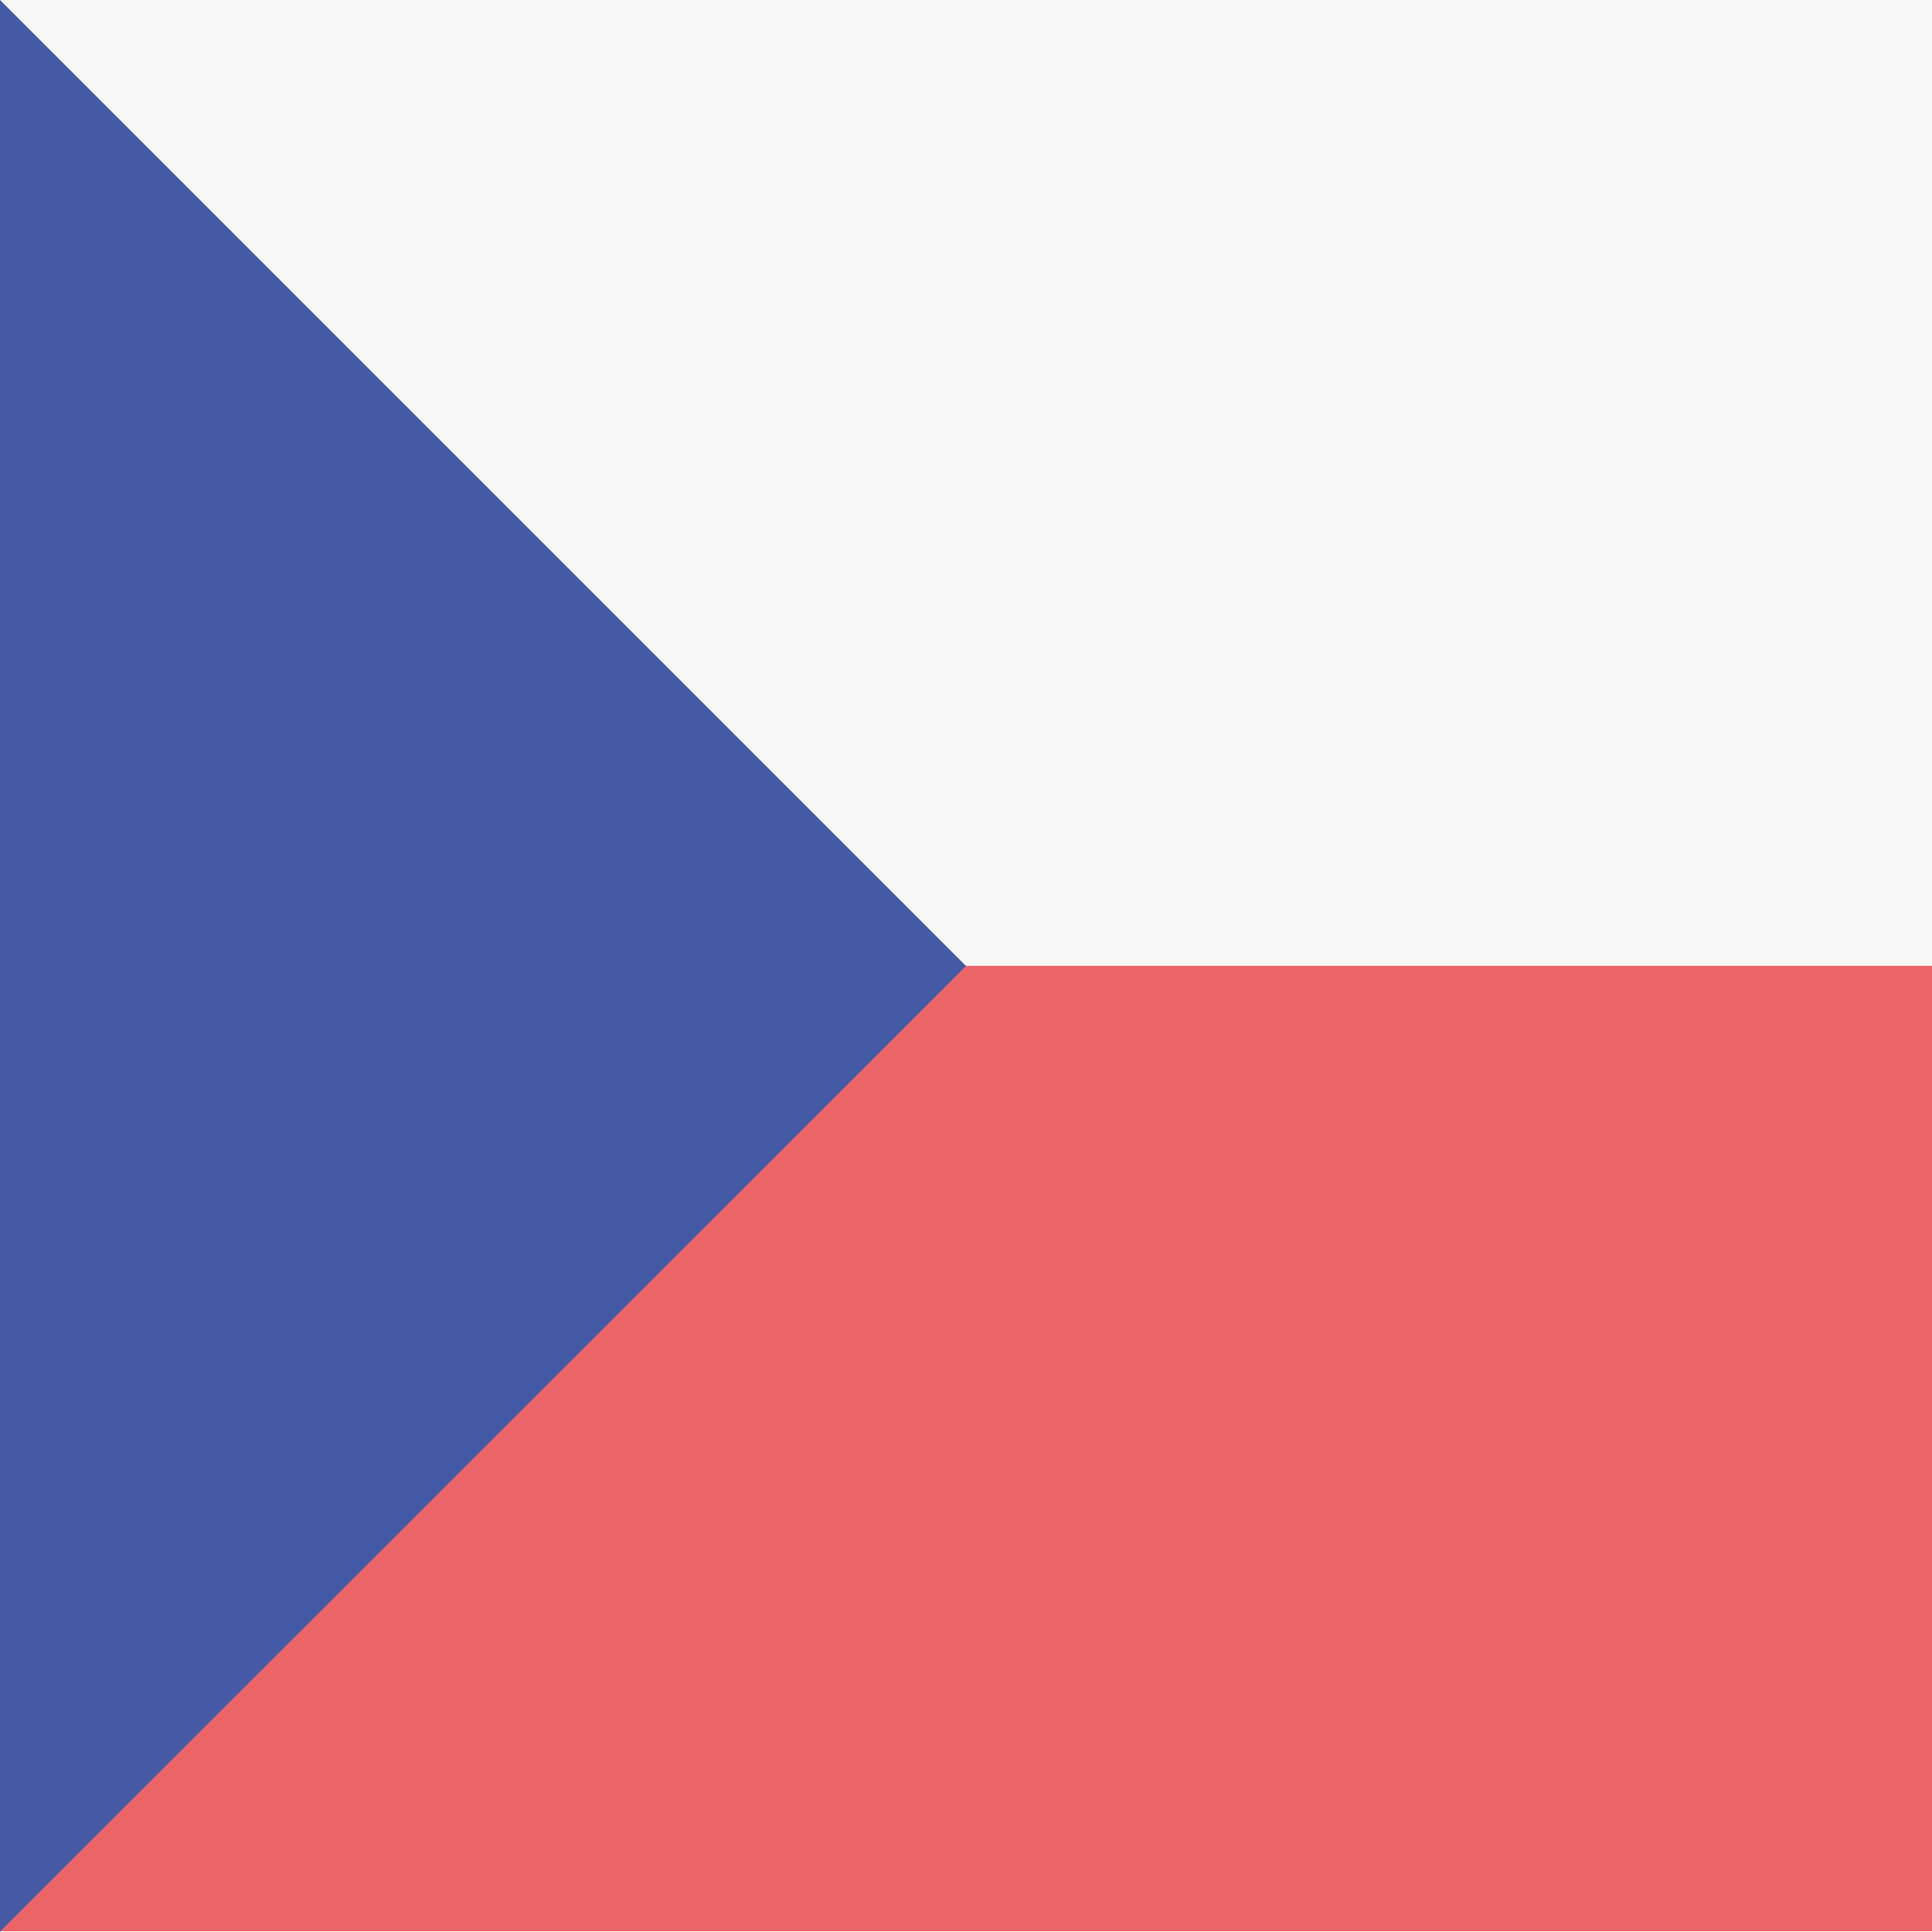
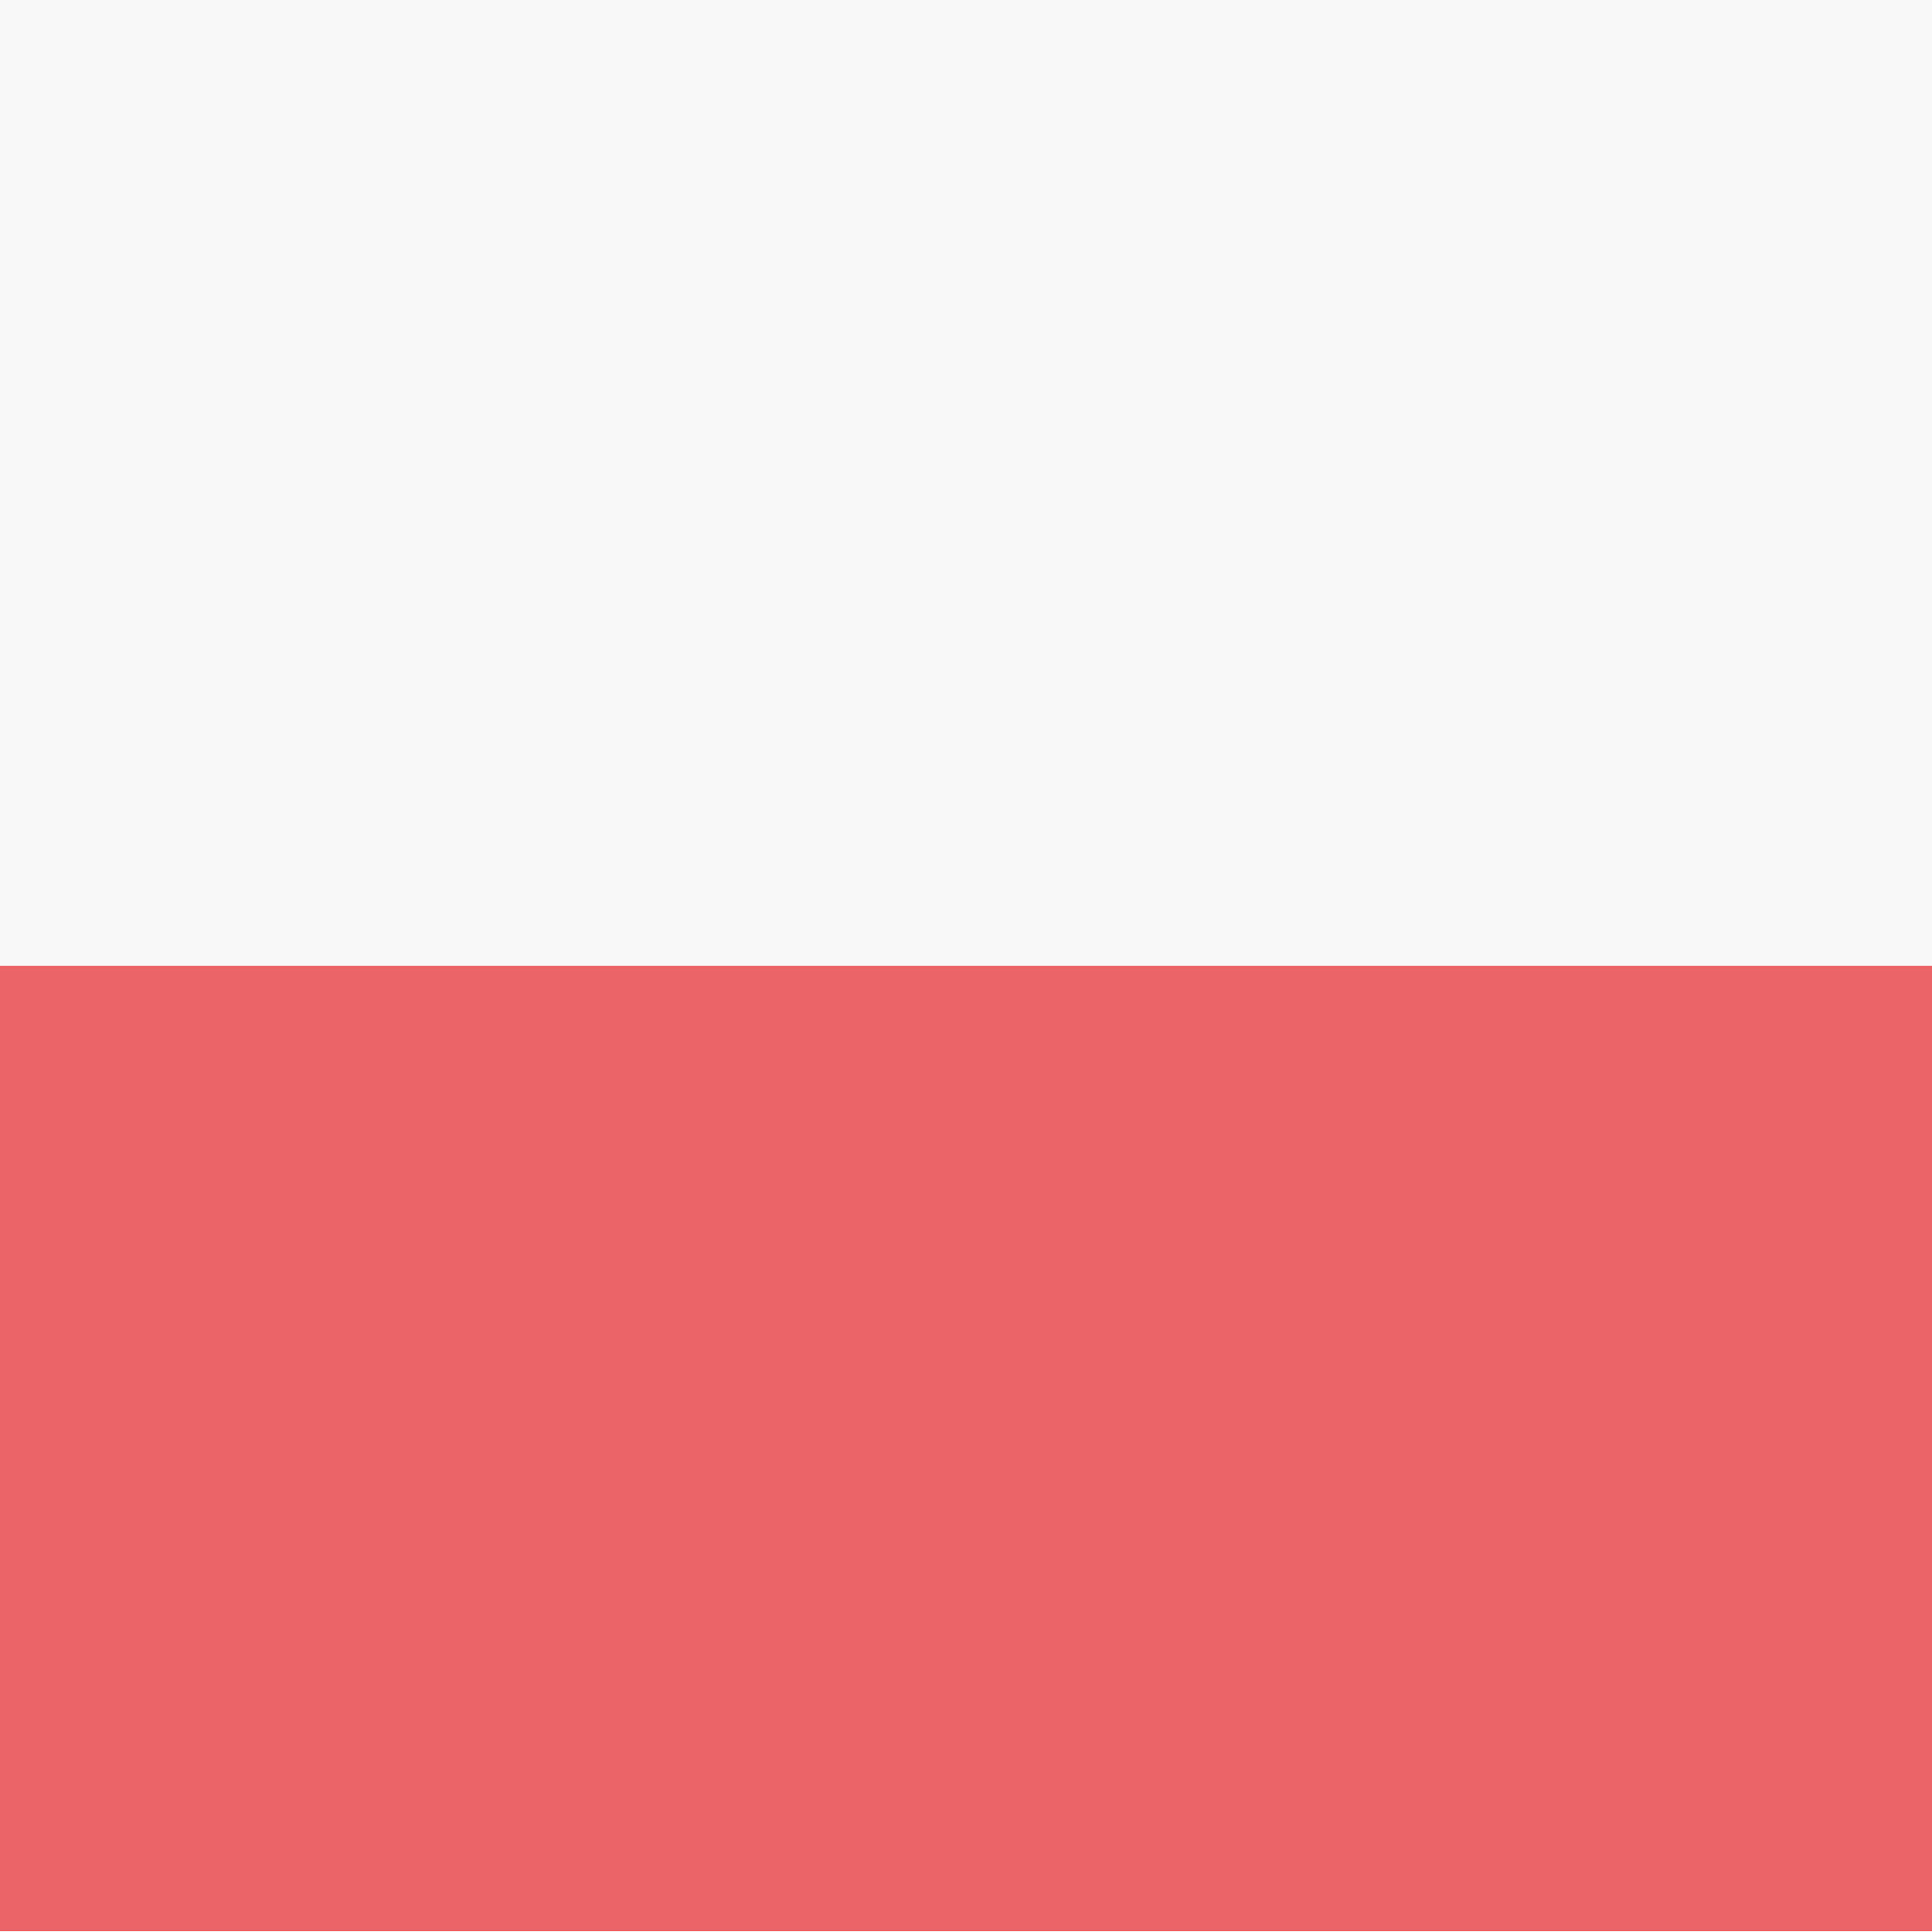
<svg xmlns="http://www.w3.org/2000/svg" version="1.1" class="flag-cz" x="0px" y="0px" viewBox="0 0 512 511.9" style="enable-background:new 0 0 512 511.9;" xml:space="preserve">
  <style type="text/css">
	.flag-cz .st0{fill:#EB6468;}
	.flag-cz .st1{fill:#F8F8F8;}
	.flag-cz .st2{fill:#455AA4;}
</style>
  <g>
    <rect x="0" y="255.9" class="st0" width="512" height="255.9" />
    <rect x="0" y="0" class="st1" width="512" height="255.9" />
-     <polygon class="st2" points="0,0 256,256 0,511.9  " />
  </g>
</svg>